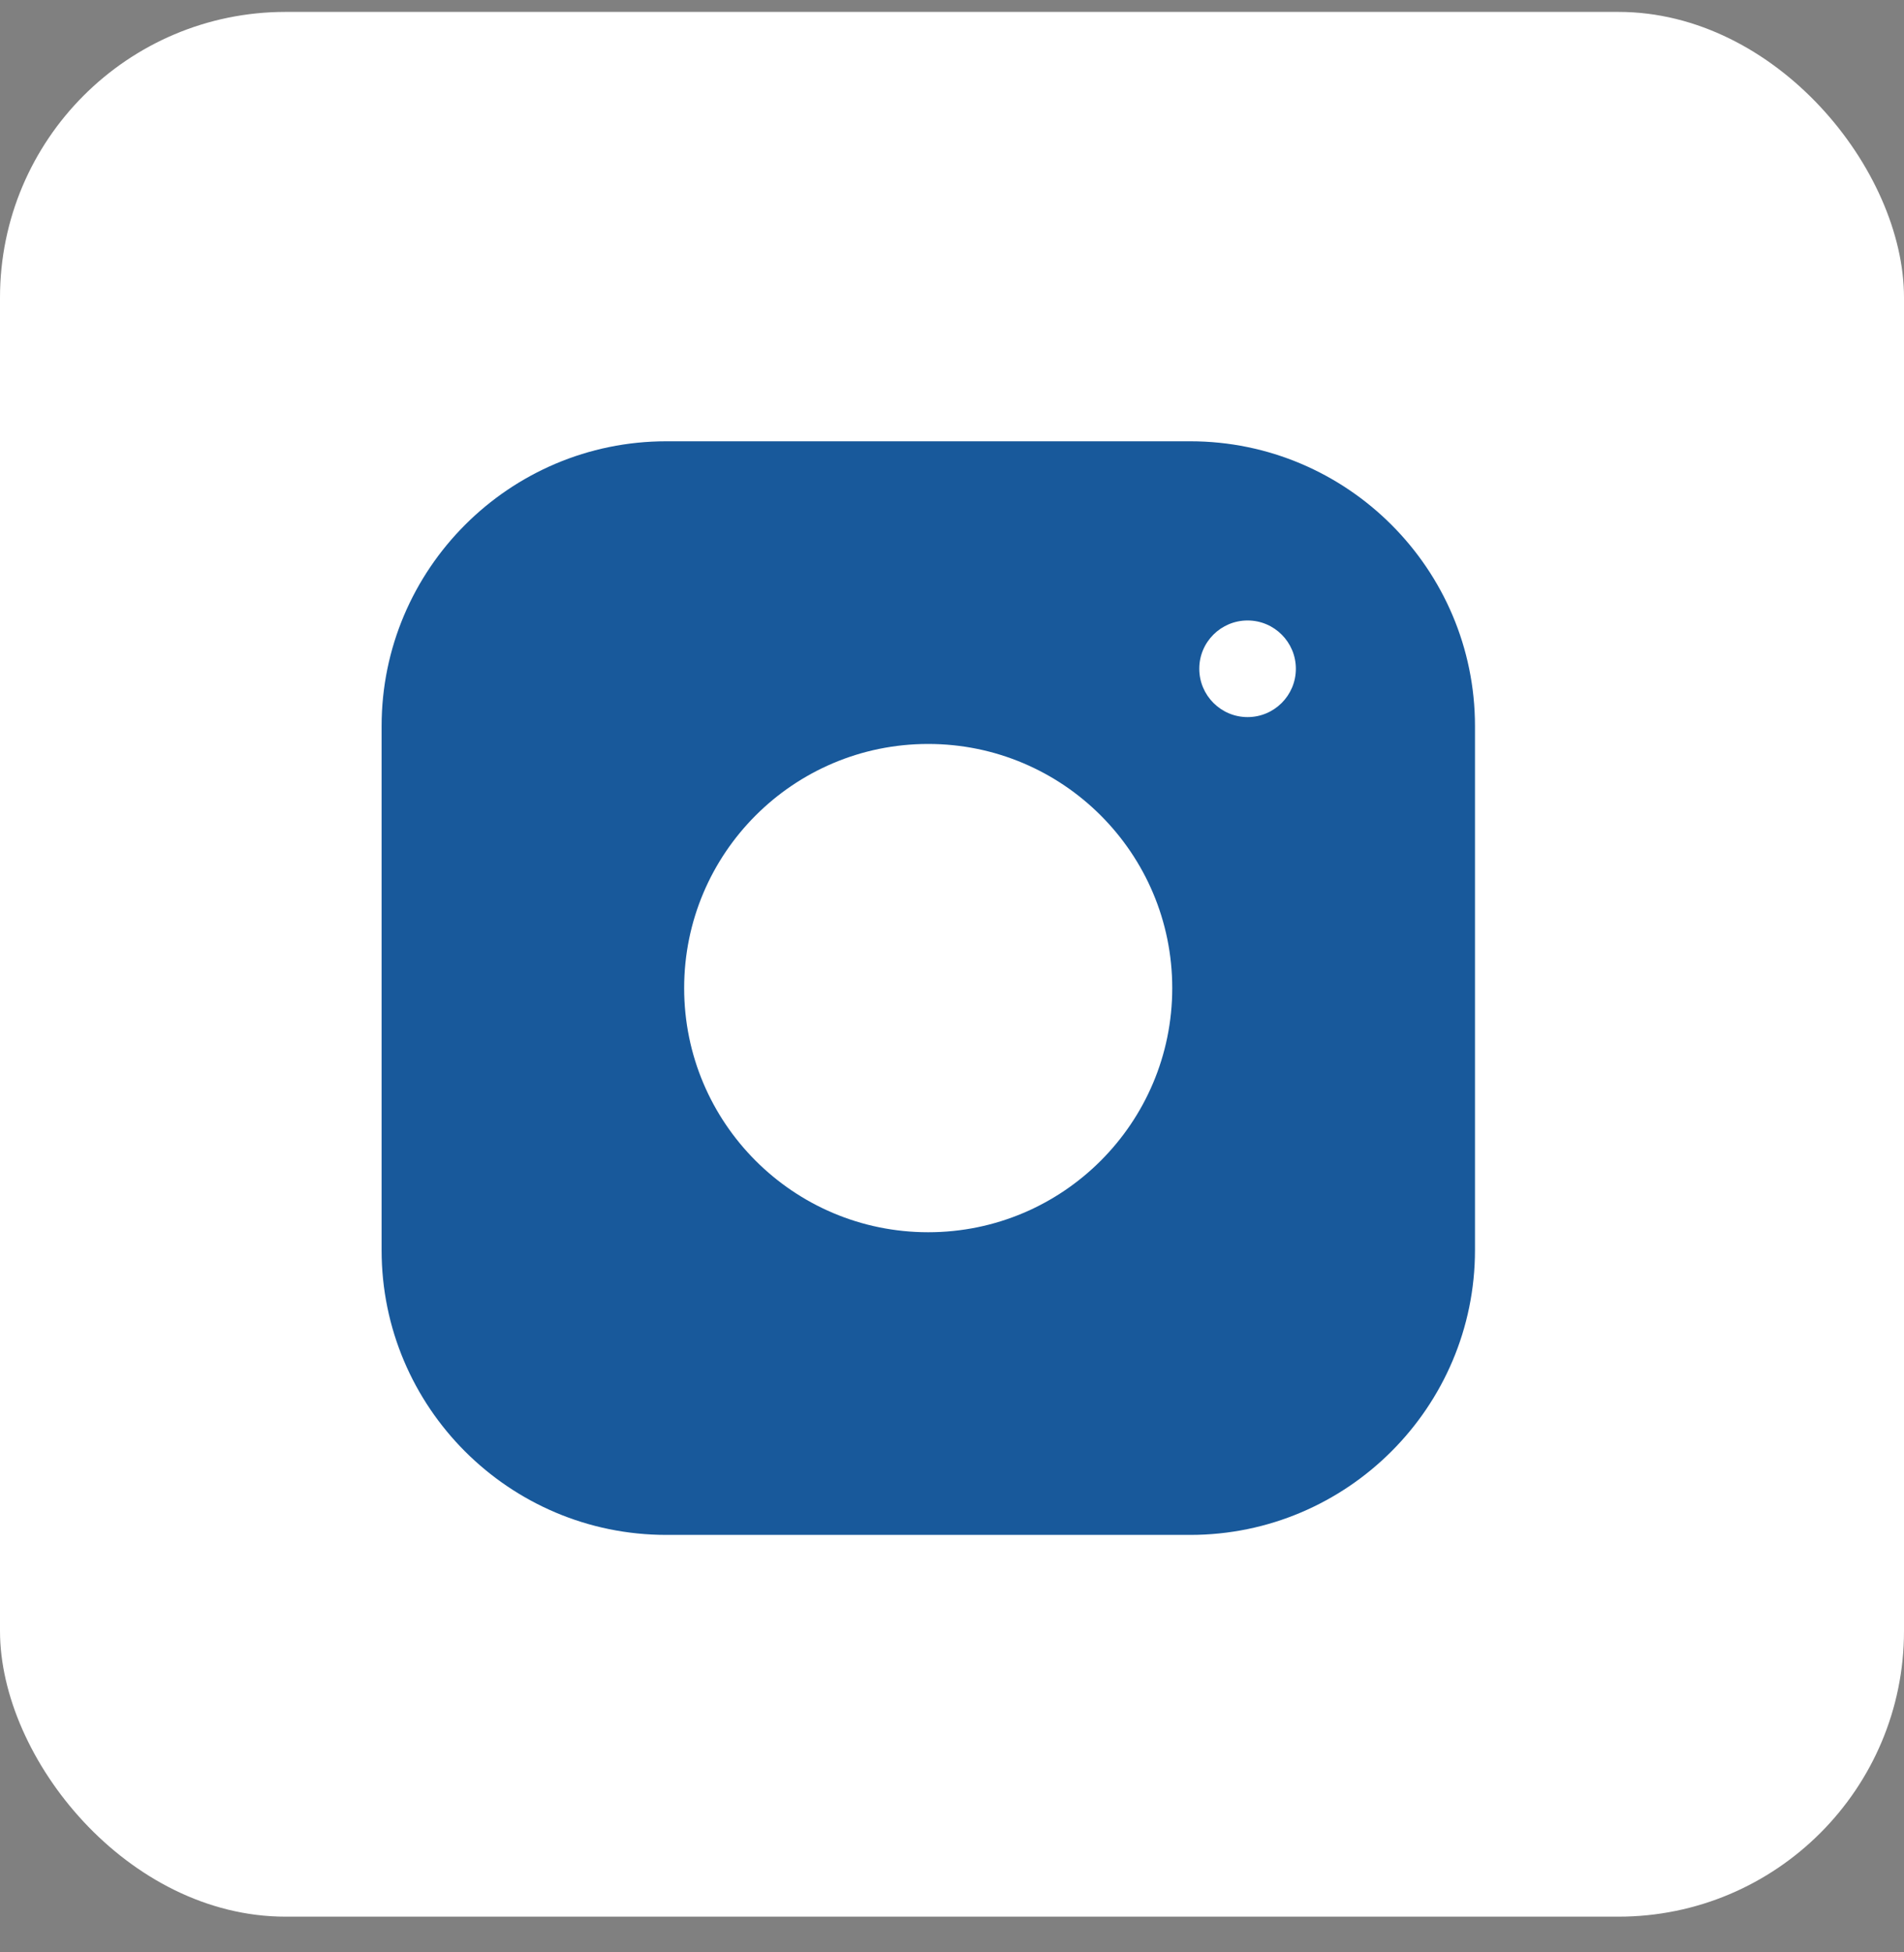
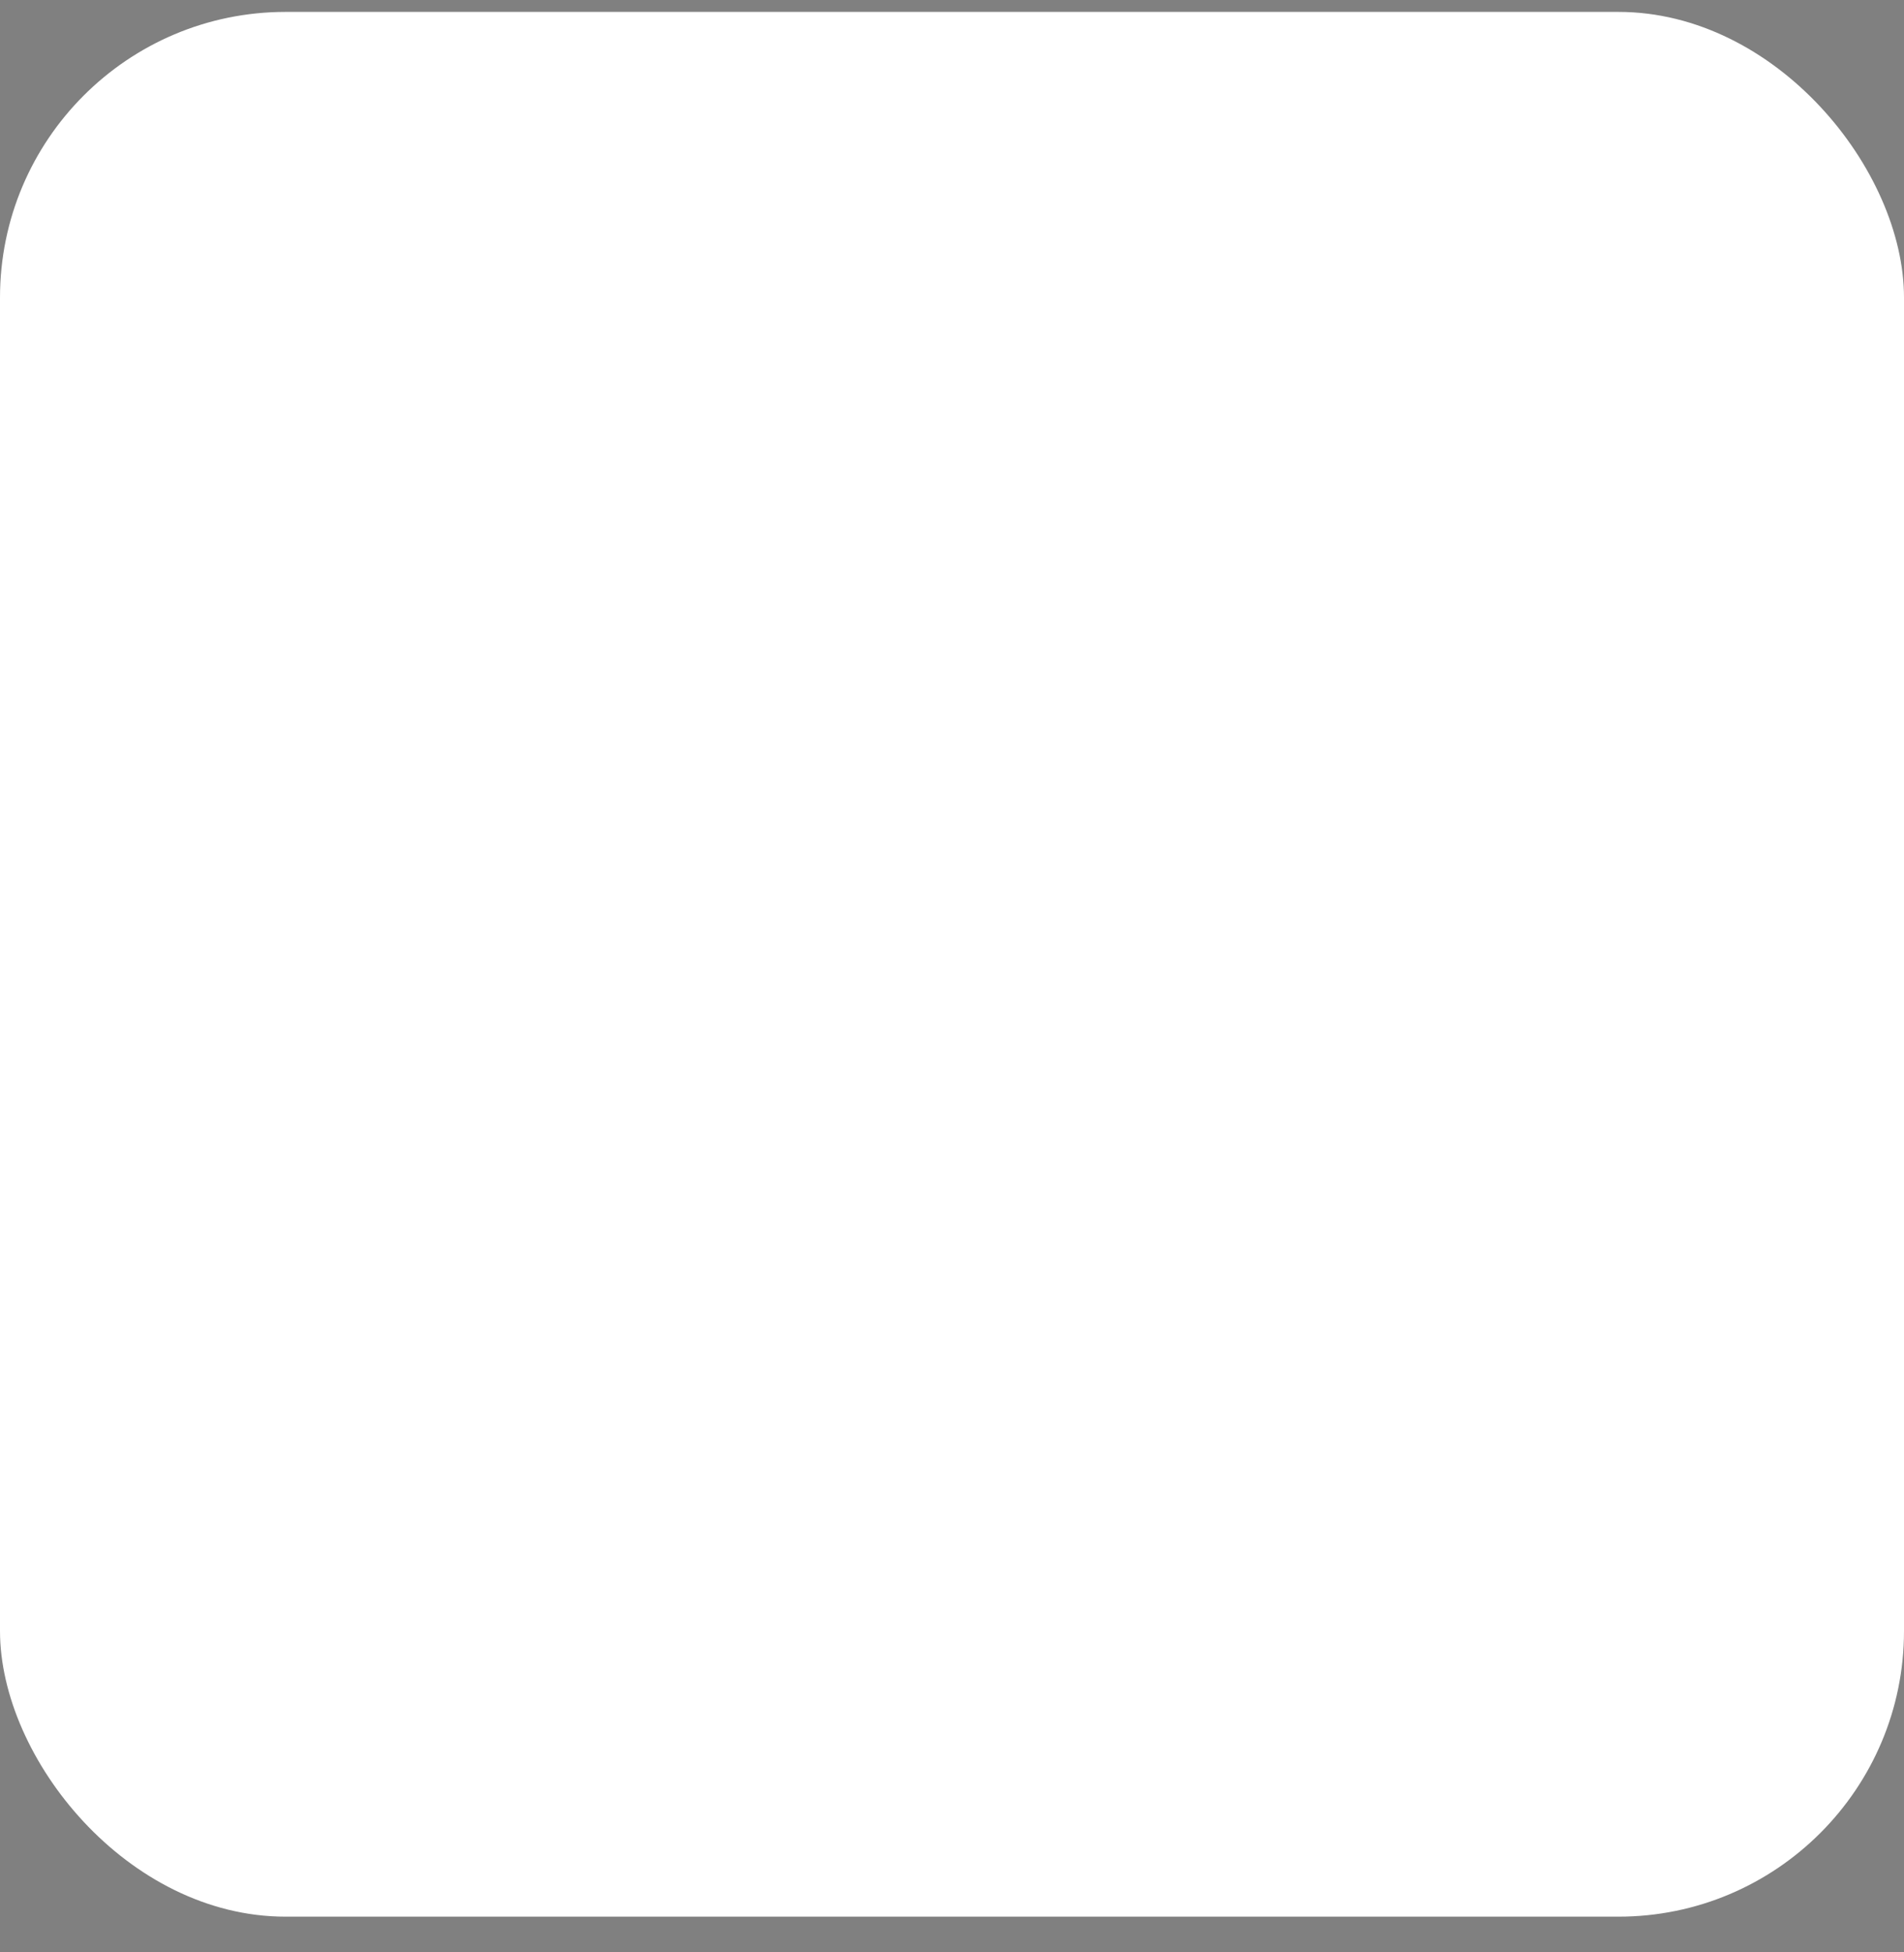
<svg xmlns="http://www.w3.org/2000/svg" fill="none" viewBox="0 0 40 41" height="41" width="40">
  <rect x="0" y="0" width="40" height="41" fill="#808080" stroke="none" />
  <rect fill="white" rx="6" height="40" width="40" y="0.25" />
-   <path fill="#18599B" d="M13.998 32.233H25.005C28.303 32.233 30.987 29.548 30.987 26.252V15.248C30.987 11.95 28.302 9.267 25.005 9.267H13.998C10.7 9.267 8.017 11.952 8.017 15.248V26.255C8.017 29.552 10.698 32.233 13.998 32.233V32.233ZM26.21 13.03C26.77 13.03 27.224 13.485 27.224 14.044C27.224 14.605 26.769 15.059 26.21 15.059C25.649 15.059 25.195 14.603 25.195 14.044C25.194 13.484 25.649 13.03 26.21 13.03ZM19.5 15.623C22.331 15.623 24.627 17.919 24.627 20.75C24.627 23.581 22.331 25.877 19.5 25.877C16.668 25.877 14.373 23.582 14.373 20.75C14.373 17.919 16.668 15.623 19.5 15.623Z" />
</svg>